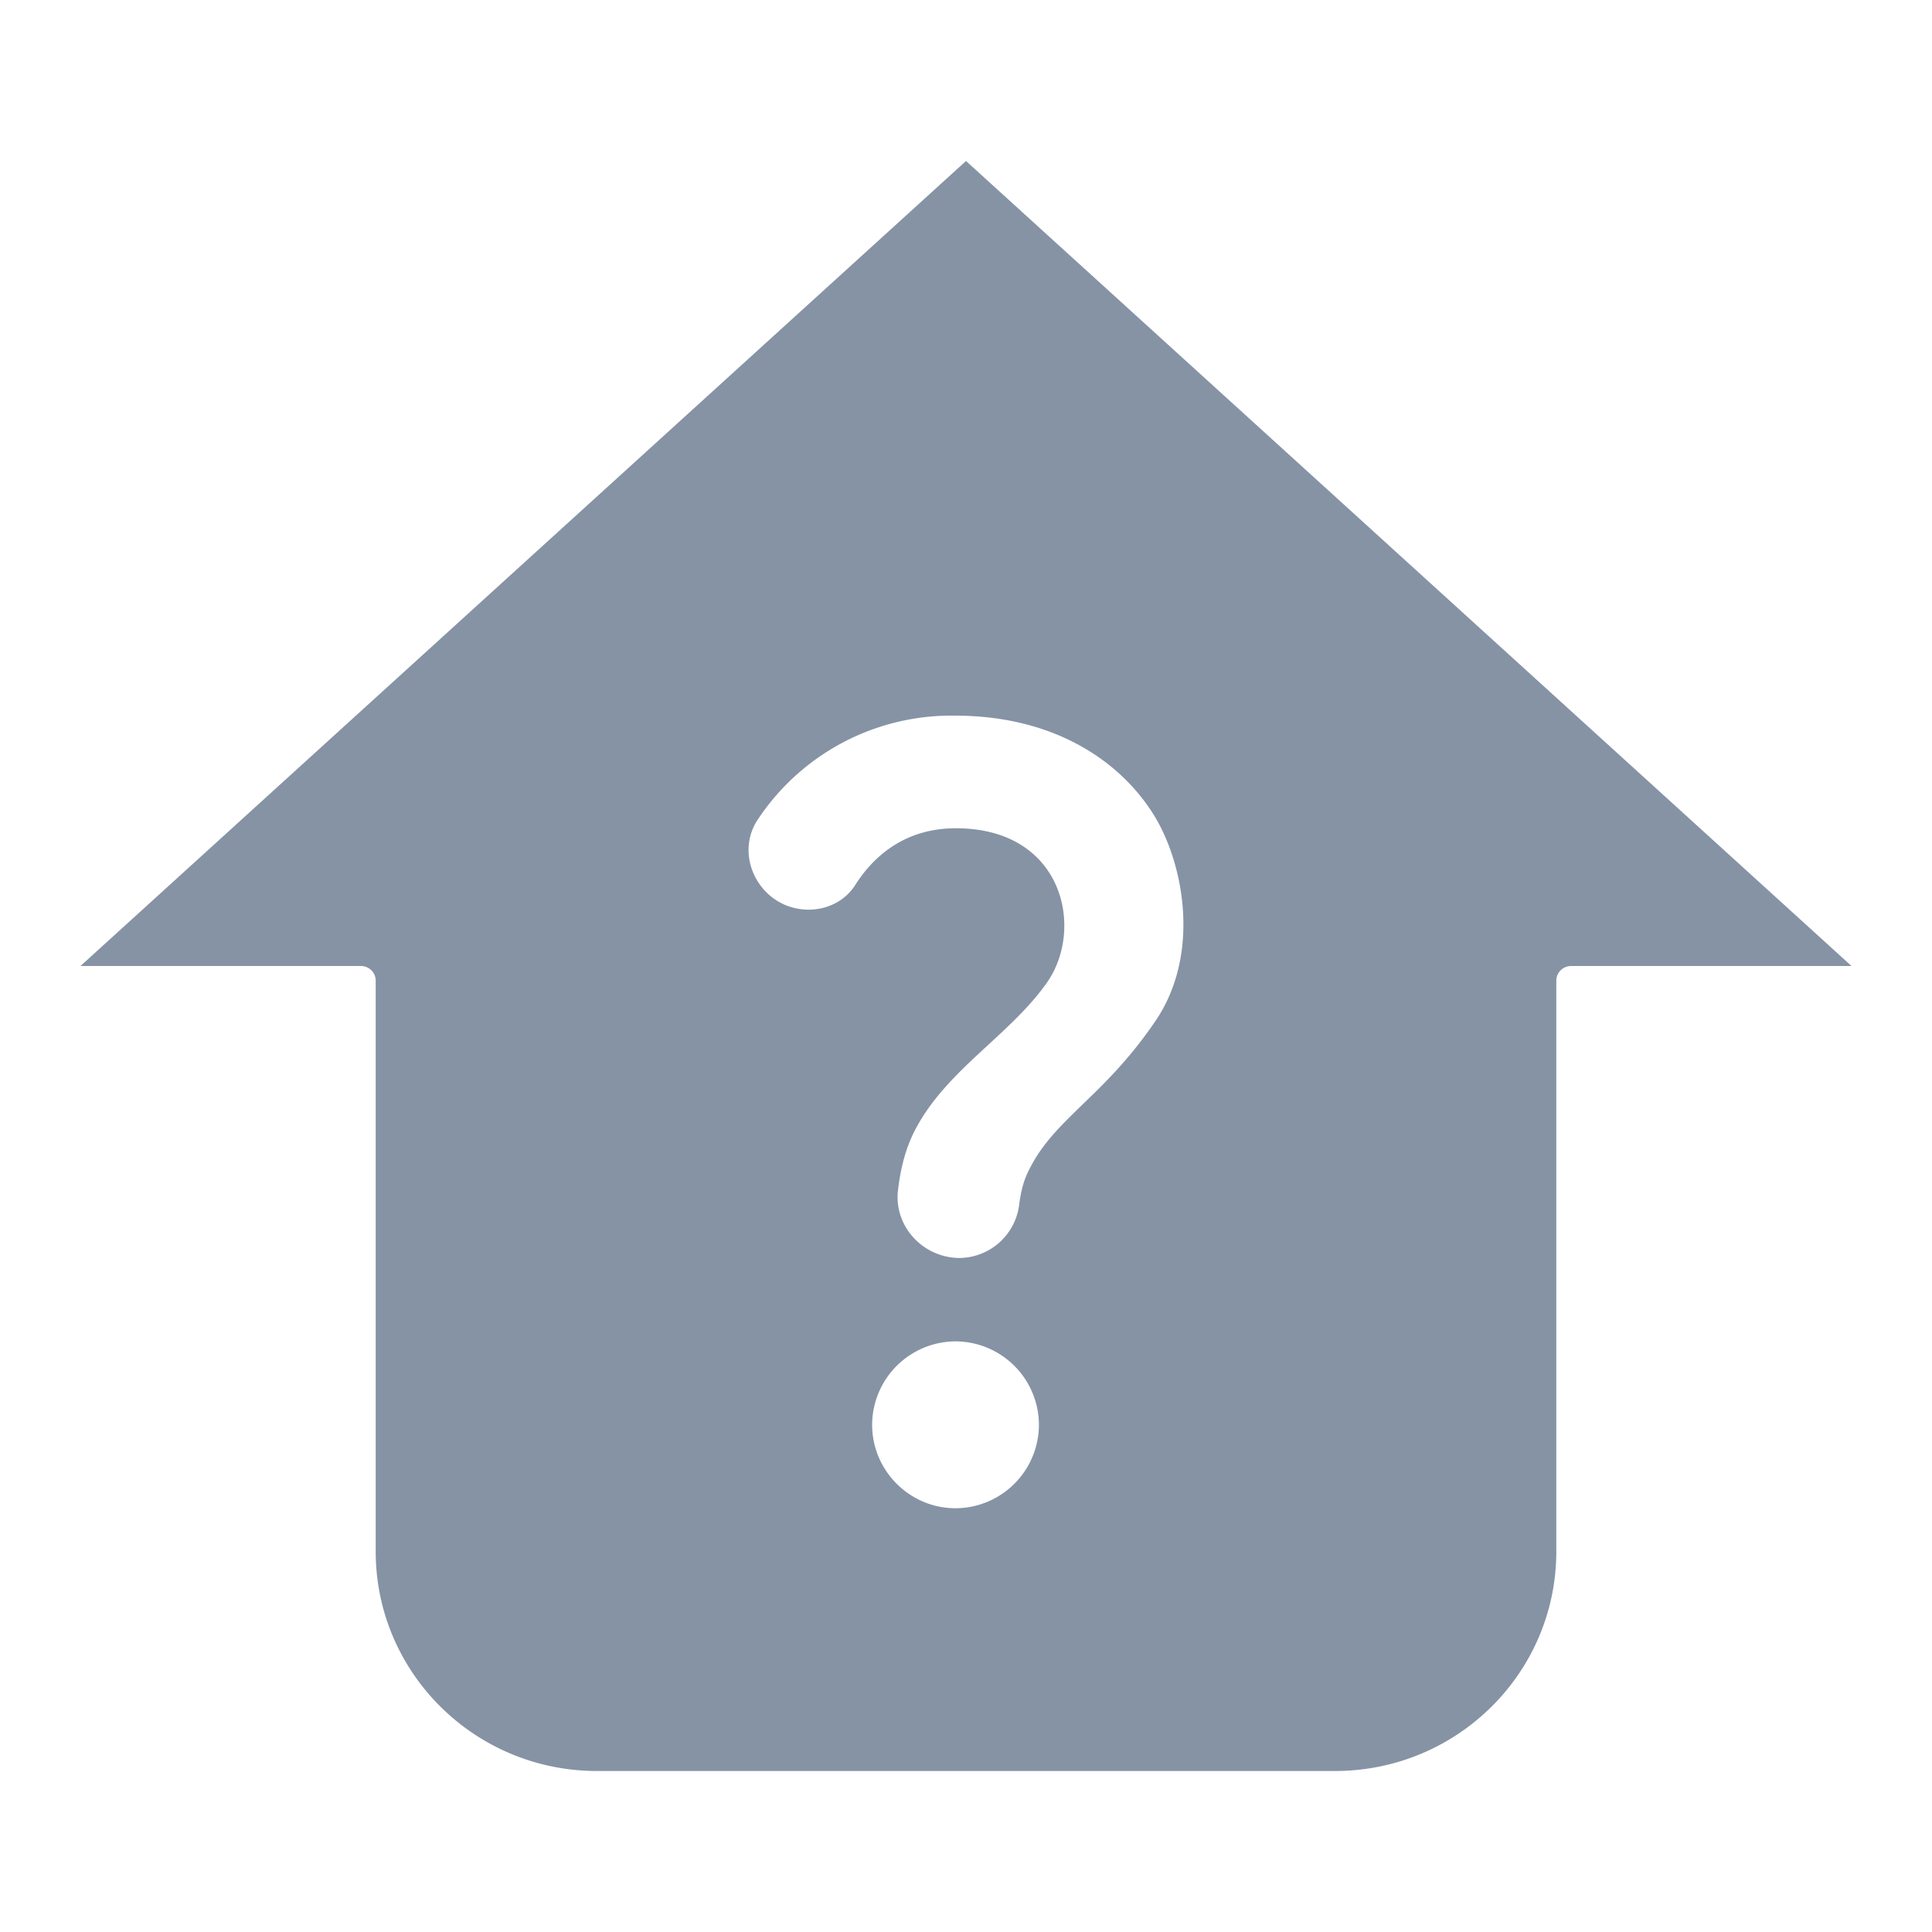
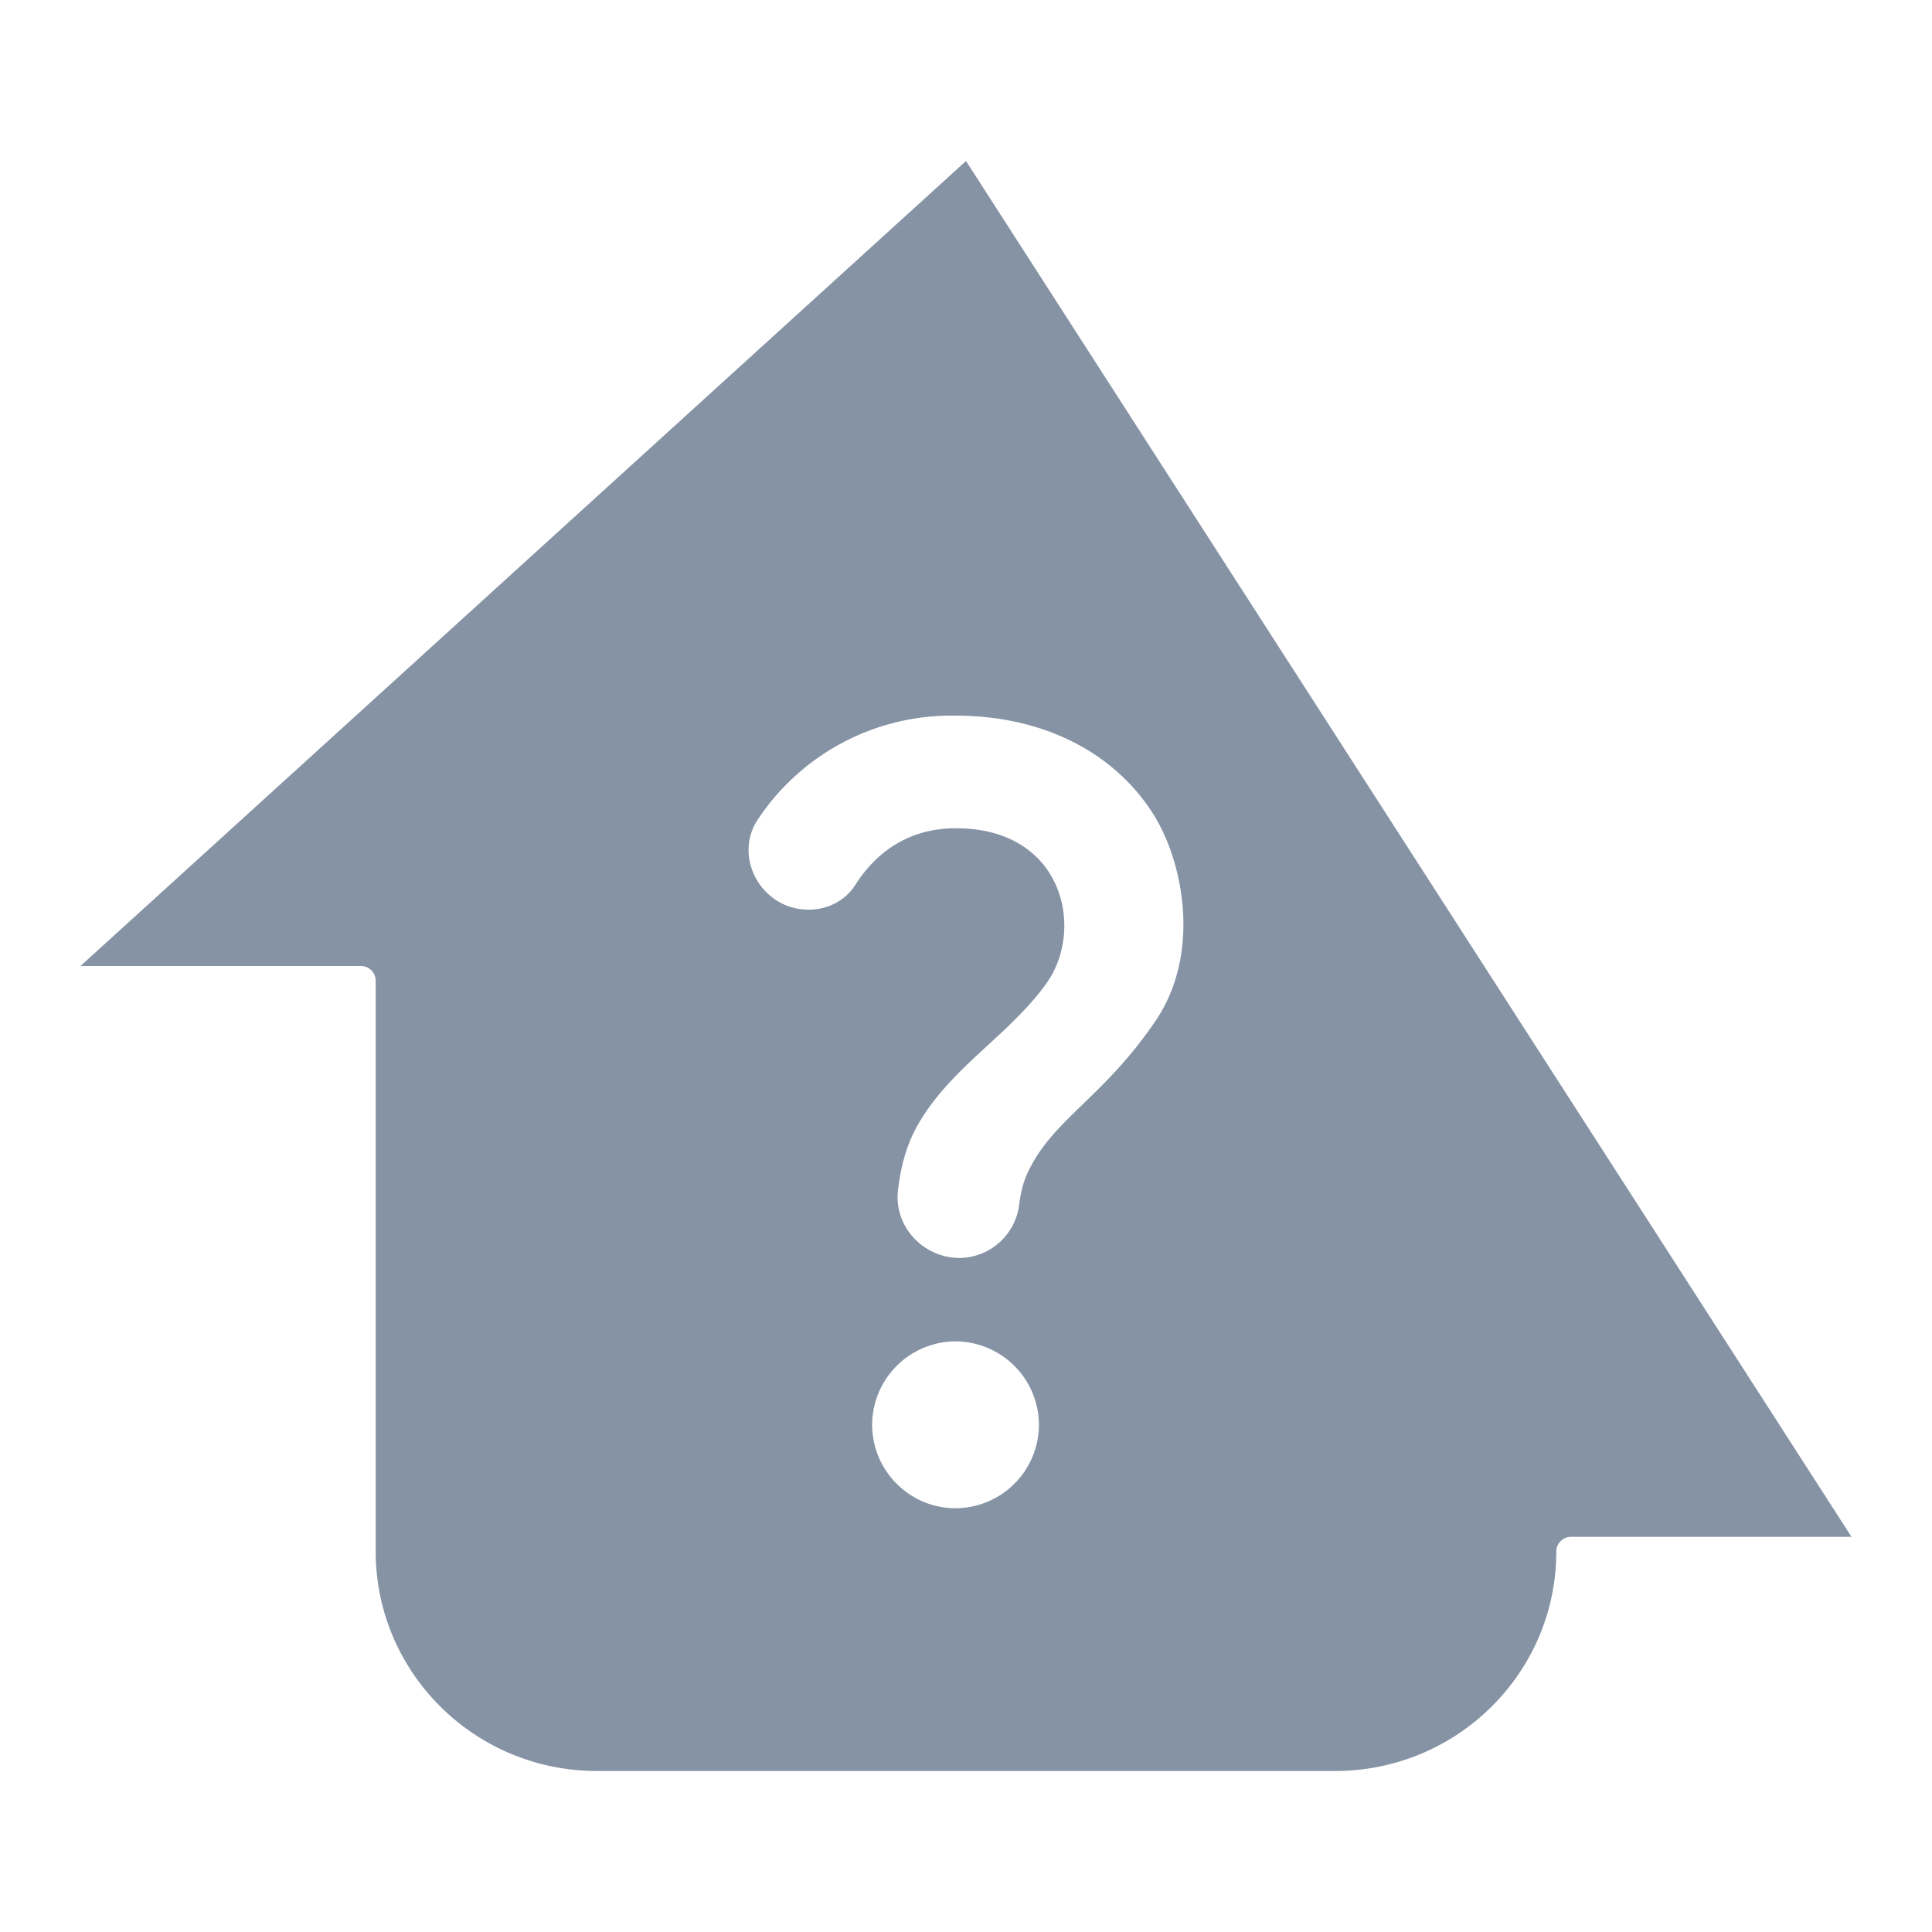
<svg xmlns="http://www.w3.org/2000/svg" width="24" height="24" fill="none">
-   <path fill="#8593A5" fill-rule="evenodd" d="M12 2 1 12h3.483c.102 0 .184.081.184.182v7.09c0 1.507 1.23 2.728 2.75 2.728h9.166c1.52 0 2.75-1.221 2.75-2.727v-7.091c0-.1.082-.182.184-.182H23L12 2Zm-2.586 8.18c-.25.373-.073.886.342 1.063.316.13.694.036.875-.26.244-.378.638-.694 1.244-.694 1.337 0 1.601 1.249 1.13 1.918-.199.283-.46.525-.725.769-.33.304-.665.613-.887 1.013-.145.26-.207.534-.238.798-.052.451.316.84.767.84a.755.755 0 0 0 .74-.674c.032-.233.079-.347.156-.487.156-.287.377-.5.633-.749.273-.263.586-.567.906-1.039.56-.83.348-1.943-.015-2.54-.425-.694-1.26-1.248-2.477-1.248a2.884 2.884 0 0 0-2.451 1.29Zm2.456 8.556a1.04 1.04 0 0 0 1.036-1.037 1.04 1.04 0 0 0-1.036-1.036 1.04 1.04 0 0 0-1.036 1.036c0 .57.466 1.037 1.036 1.037Z" clip-rule="evenodd" />
+   <path fill="#8593A5" fill-rule="evenodd" d="M12 2 1 12h3.483c.102 0 .184.081.184.182v7.09c0 1.507 1.23 2.728 2.75 2.728h9.166c1.52 0 2.75-1.221 2.75-2.727c0-.1.082-.182.184-.182H23L12 2Zm-2.586 8.18c-.25.373-.073.886.342 1.063.316.13.694.036.875-.26.244-.378.638-.694 1.244-.694 1.337 0 1.601 1.249 1.13 1.918-.199.283-.46.525-.725.769-.33.304-.665.613-.887 1.013-.145.26-.207.534-.238.798-.052.451.316.84.767.84a.755.755 0 0 0 .74-.674c.032-.233.079-.347.156-.487.156-.287.377-.5.633-.749.273-.263.586-.567.906-1.039.56-.83.348-1.943-.015-2.54-.425-.694-1.26-1.248-2.477-1.248a2.884 2.884 0 0 0-2.451 1.29Zm2.456 8.556a1.04 1.04 0 0 0 1.036-1.037 1.04 1.04 0 0 0-1.036-1.036 1.04 1.04 0 0 0-1.036 1.036c0 .57.466 1.037 1.036 1.037Z" clip-rule="evenodd" />
</svg>